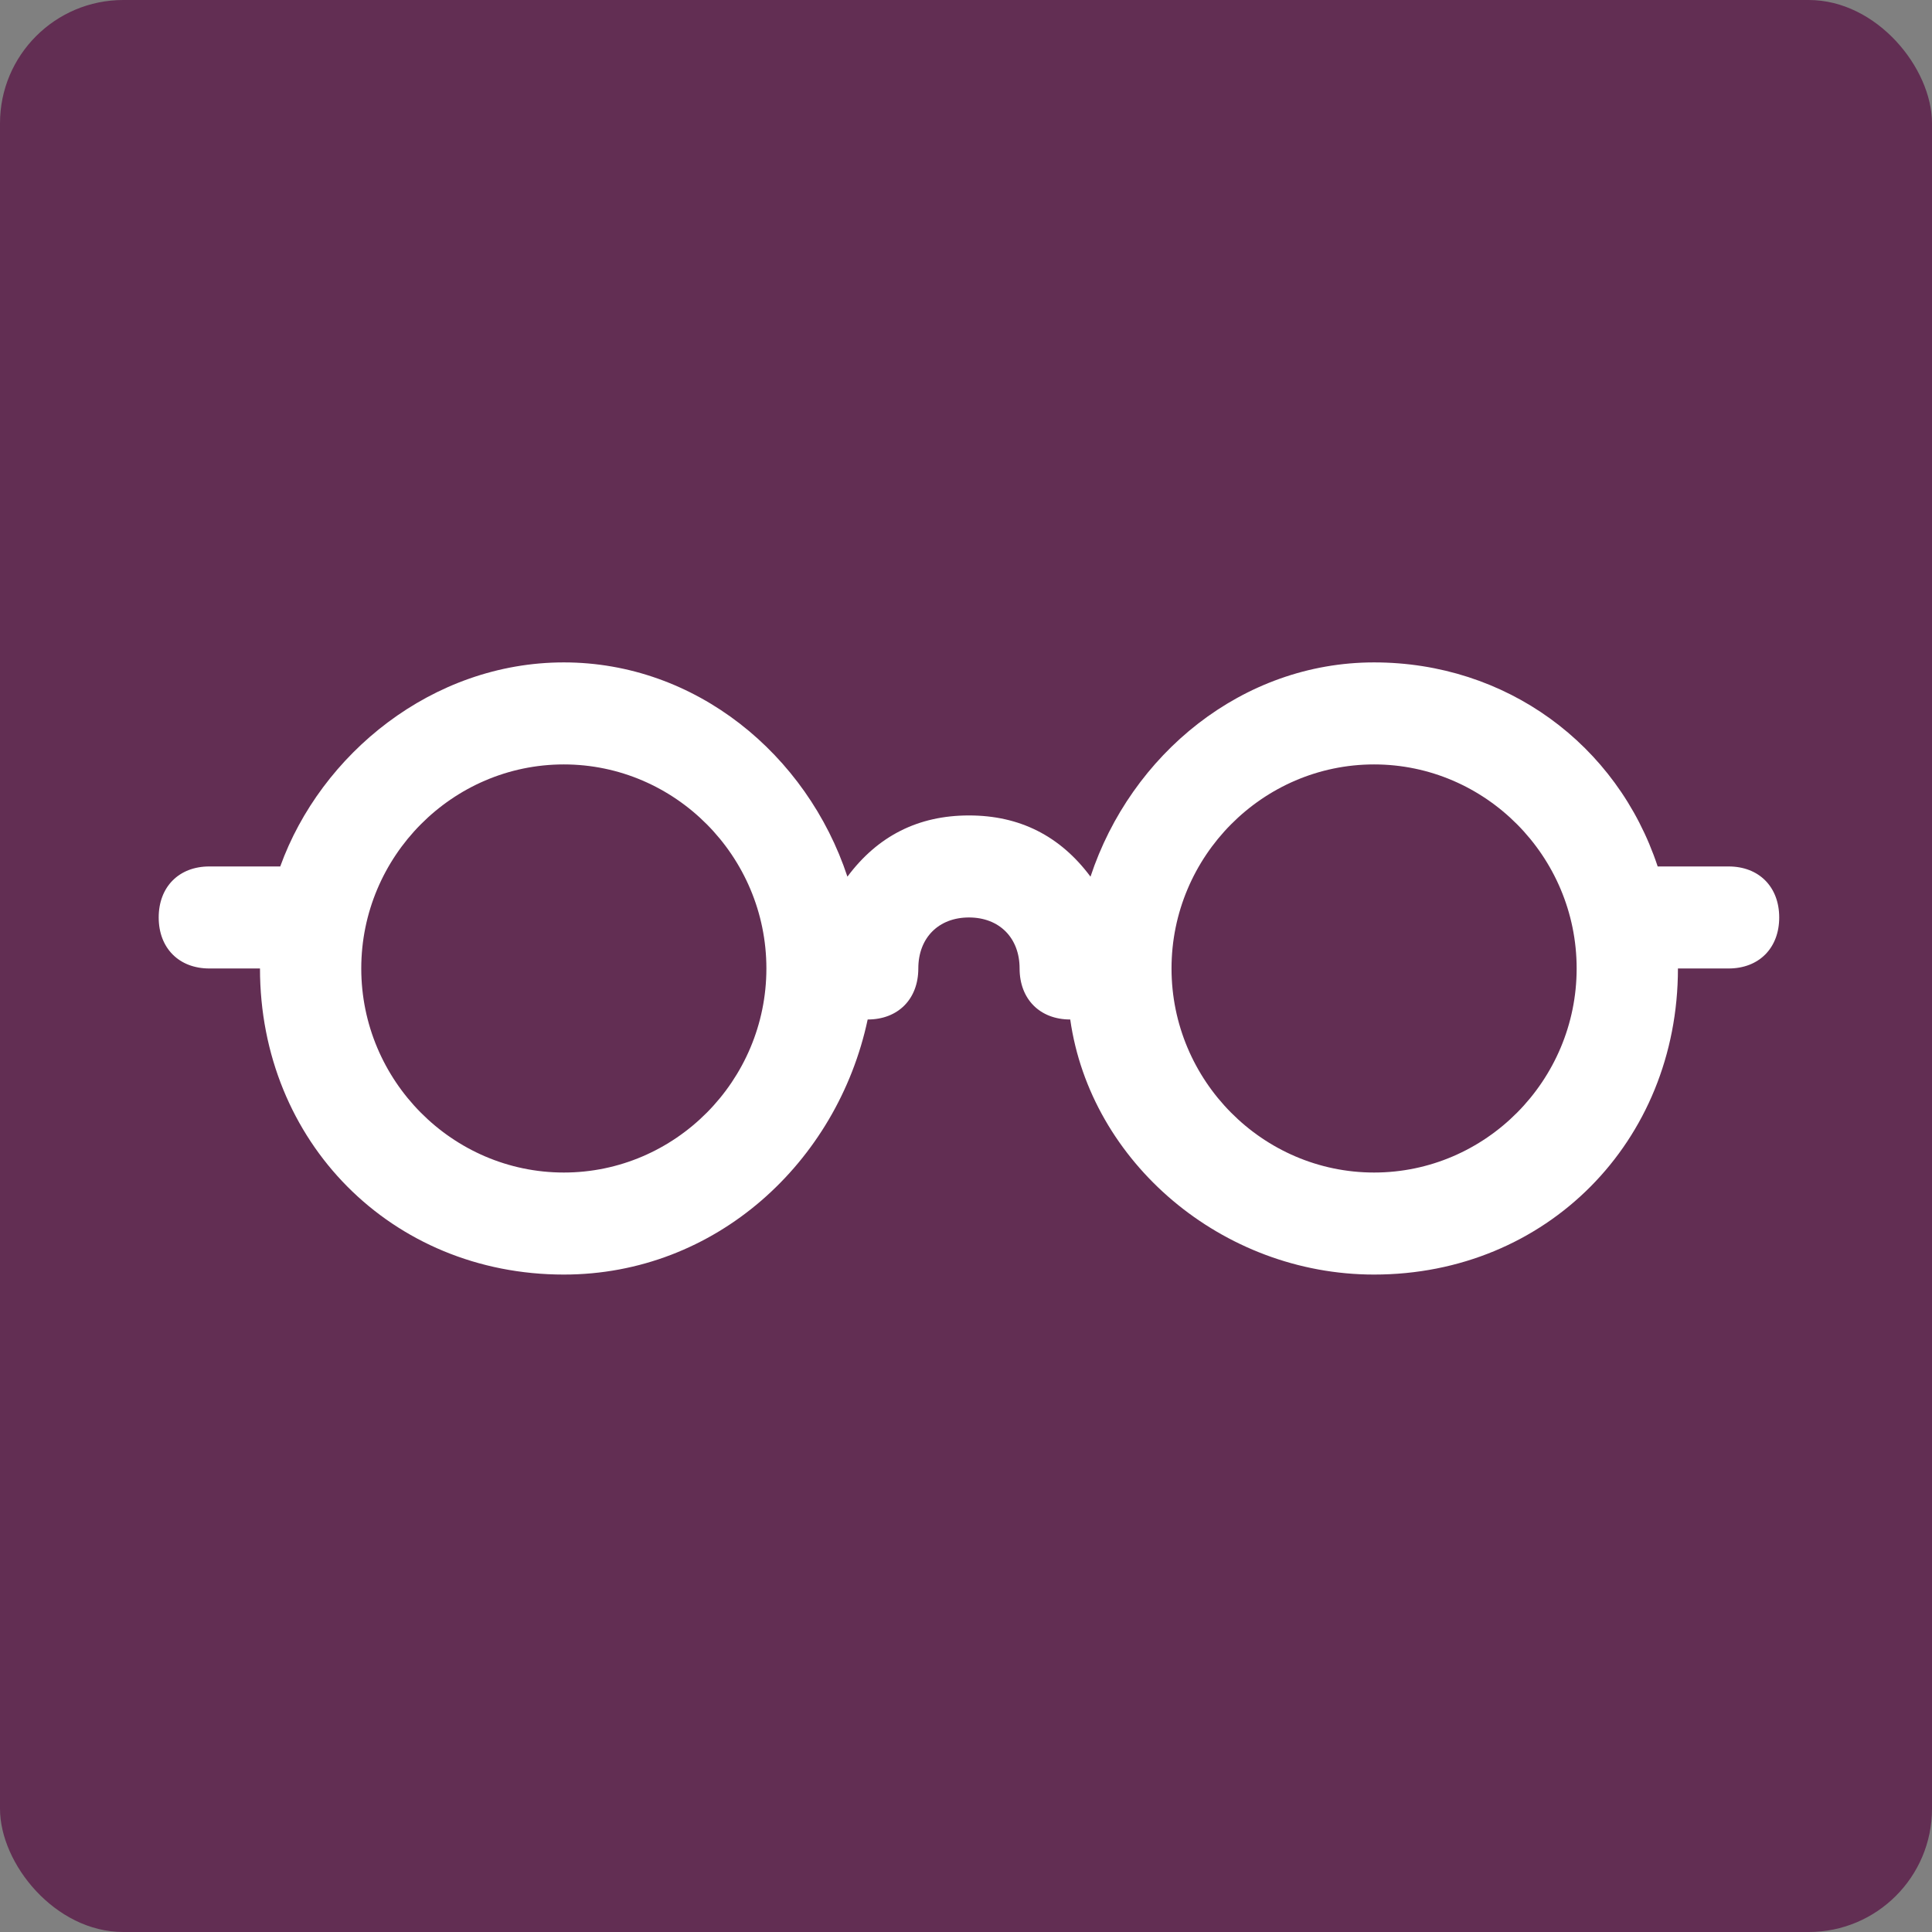
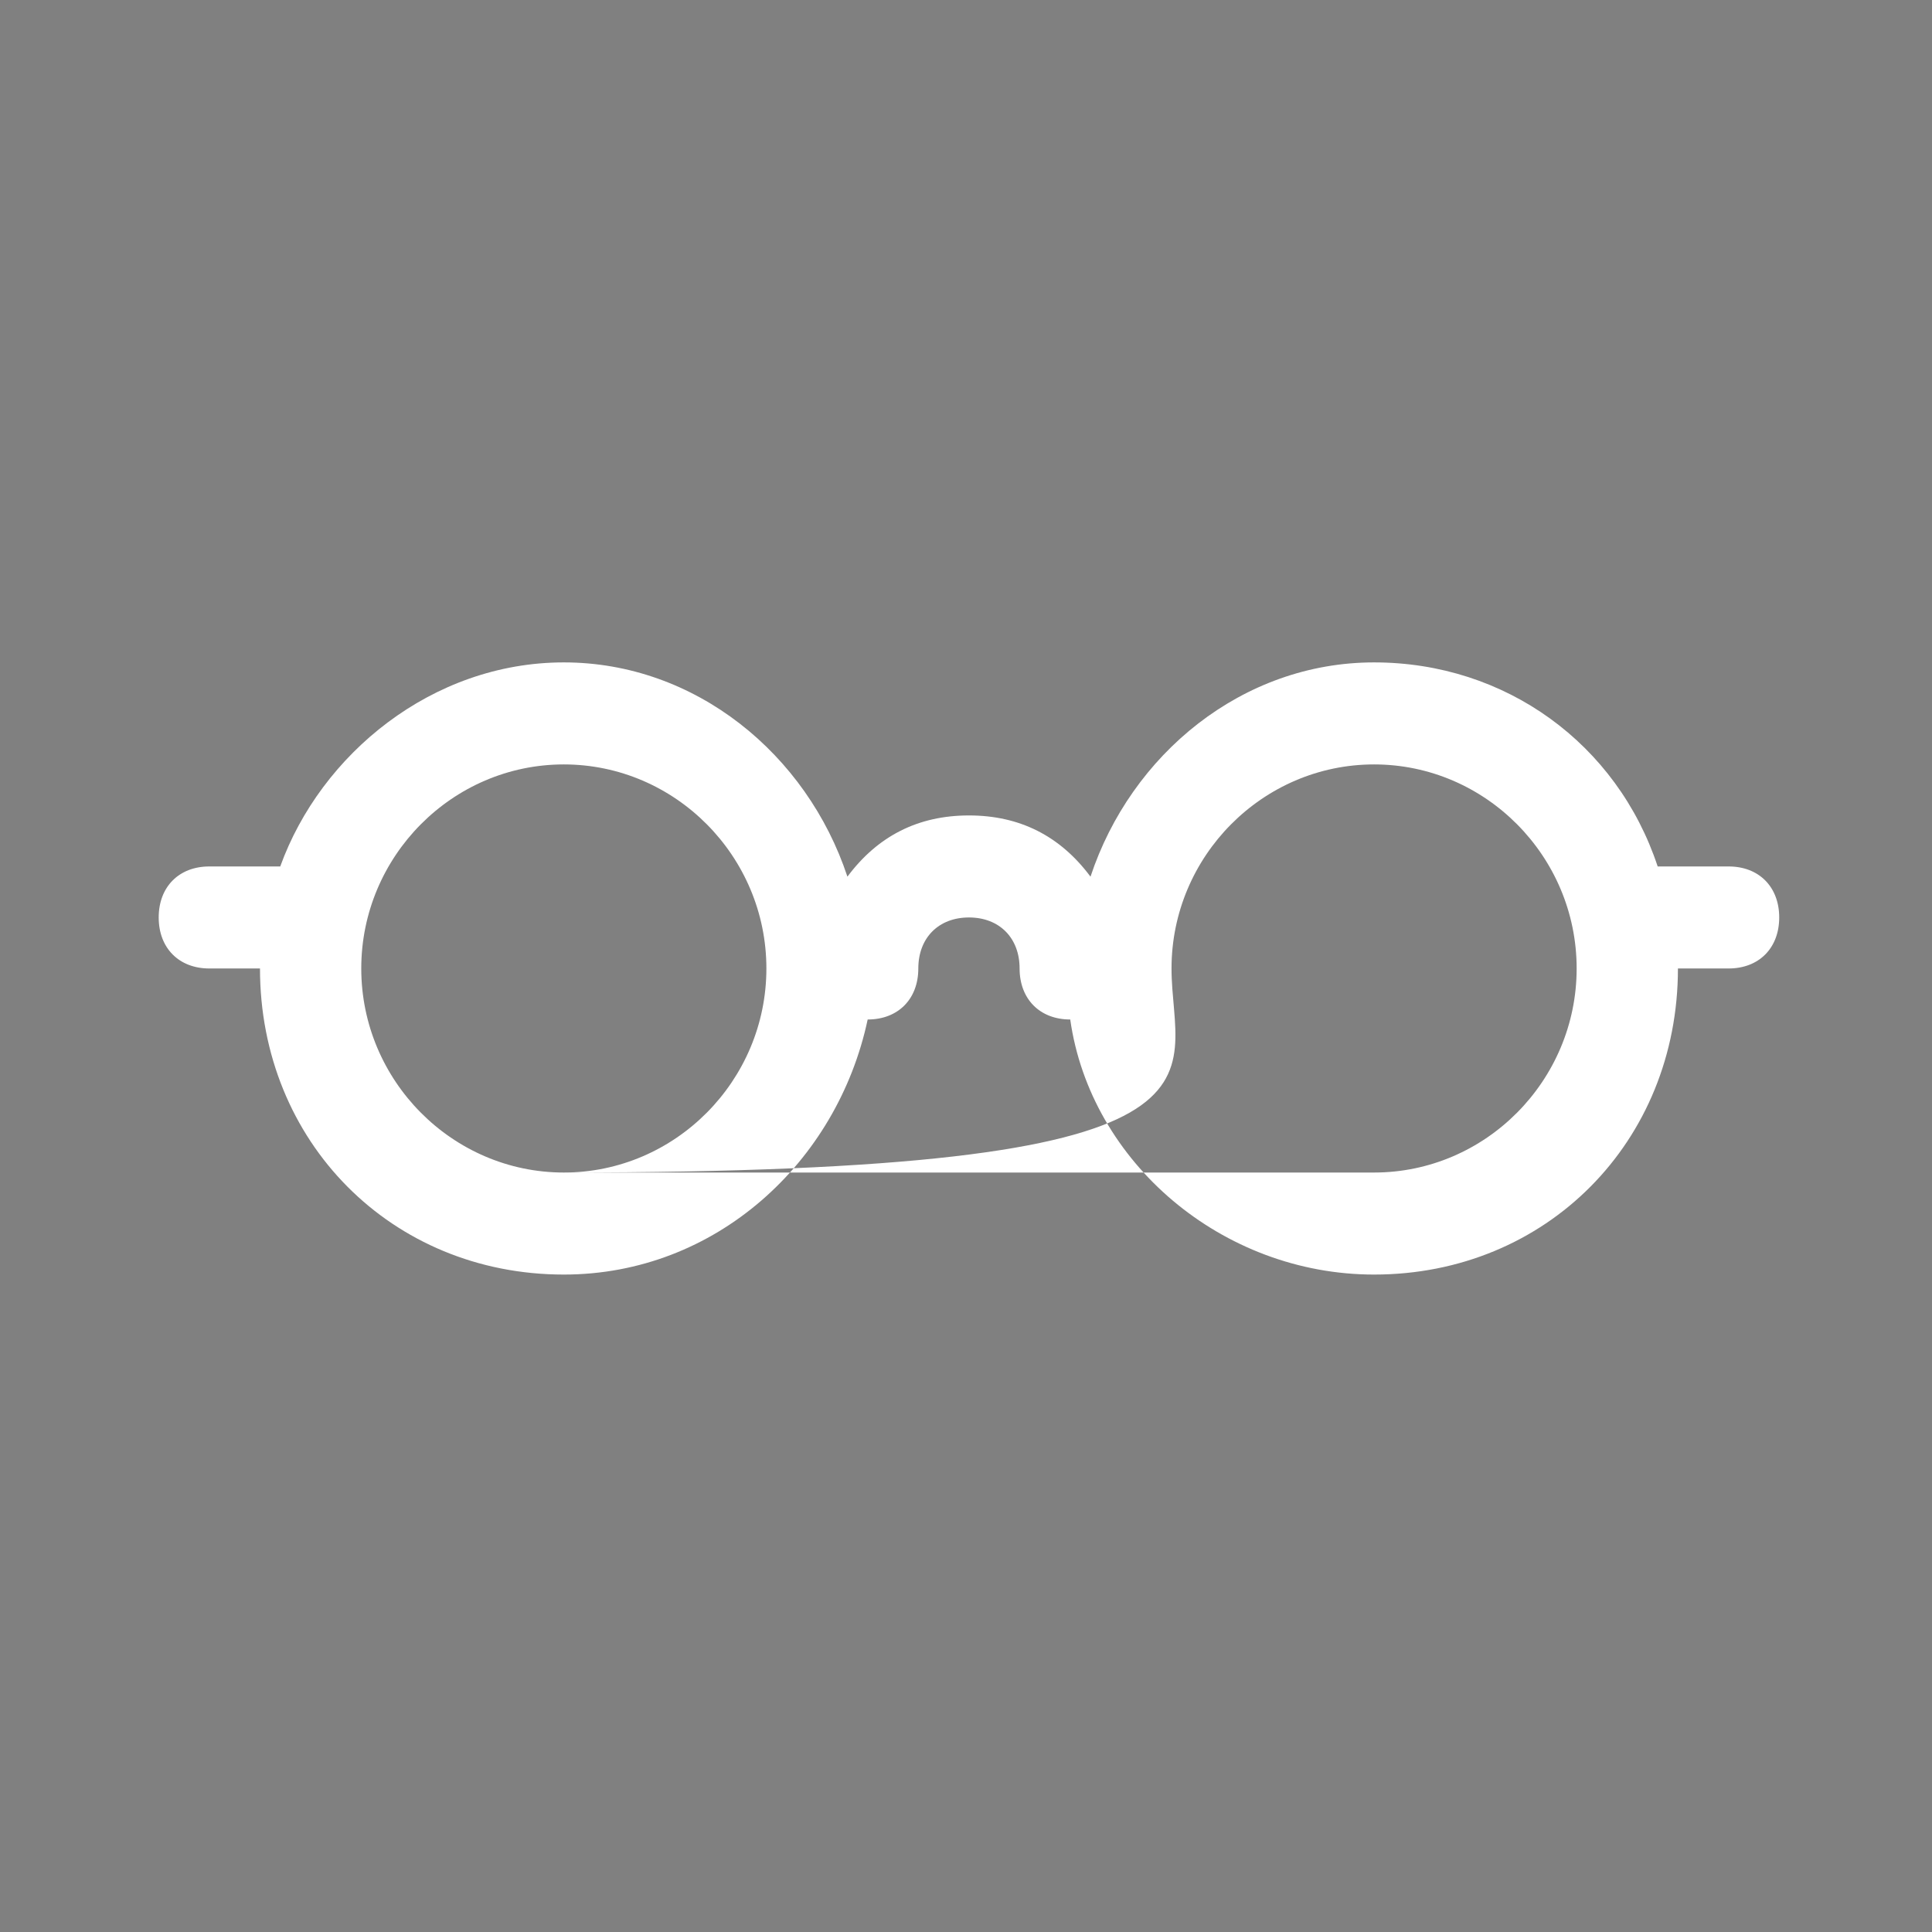
<svg xmlns="http://www.w3.org/2000/svg" version="1.1" width="280" height="280">
  <rect width="100%" height="100%" fill="#808080" stroke="none" />
  <svg width="280" height="280" viewBox="0 0 280 280" fill="none">
    <g clip-path="url(#clip0_127_1003)">
-       <rect width="280" height="280" rx="17.87" fill="#622E53" />
-       <path d="M250.518 125.573H240.243C234.371 107.829 218.225 96 199.143 96C180.061 96 163.914 109.308 158.043 127.052C153.639 121.137 147.768 118.18 140.429 118.18C133.089 118.18 127.218 121.137 122.814 127.052C116.943 109.308 100.796 96 81.714 96C62.632 96 46.486 109.308 40.614 125.573H30.339C25.936 125.573 23 128.53 23 132.966C23 137.402 25.936 140.359 30.339 140.359H37.679C37.679 165.496 56.761 184.719 81.714 184.719C103.732 184.719 121.346 168.454 125.75 147.753C130.154 147.753 133.089 144.795 133.089 140.359C133.089 135.923 136.025 132.966 140.429 132.966C144.832 132.966 147.768 135.923 147.768 140.359C147.768 144.795 150.704 147.753 155.107 147.753C158.043 168.454 177.125 184.719 199.143 184.719C224.096 184.719 243.179 165.496 243.179 140.359H250.518C254.921 140.359 257.857 137.402 257.857 132.966C257.857 128.53 254.921 125.573 250.518 125.573ZM81.714 169.932C65.568 169.932 52.357 156.624 52.357 140.359C52.357 124.094 65.568 110.786 81.714 110.786C97.861 110.786 111.071 124.094 111.071 140.359C111.071 156.624 97.861 169.932 81.714 169.932ZM199.143 169.932C182.996 169.932 169.786 156.624 169.786 140.359C169.786 124.094 182.996 110.786 199.143 110.786C215.289 110.786 228.5 124.094 228.5 140.359C228.5 156.624 215.289 169.932 199.143 169.932Z" fill="white" />
+       <path d="M250.518 125.573H240.243C234.371 107.829 218.225 96 199.143 96C180.061 96 163.914 109.308 158.043 127.052C153.639 121.137 147.768 118.18 140.429 118.18C133.089 118.18 127.218 121.137 122.814 127.052C116.943 109.308 100.796 96 81.714 96C62.632 96 46.486 109.308 40.614 125.573H30.339C25.936 125.573 23 128.53 23 132.966C23 137.402 25.936 140.359 30.339 140.359H37.679C37.679 165.496 56.761 184.719 81.714 184.719C103.732 184.719 121.346 168.454 125.75 147.753C130.154 147.753 133.089 144.795 133.089 140.359C133.089 135.923 136.025 132.966 140.429 132.966C144.832 132.966 147.768 135.923 147.768 140.359C147.768 144.795 150.704 147.753 155.107 147.753C158.043 168.454 177.125 184.719 199.143 184.719C224.096 184.719 243.179 165.496 243.179 140.359H250.518C254.921 140.359 257.857 137.402 257.857 132.966C257.857 128.53 254.921 125.573 250.518 125.573ZM81.714 169.932C65.568 169.932 52.357 156.624 52.357 140.359C52.357 124.094 65.568 110.786 81.714 110.786C97.861 110.786 111.071 124.094 111.071 140.359C111.071 156.624 97.861 169.932 81.714 169.932ZC182.996 169.932 169.786 156.624 169.786 140.359C169.786 124.094 182.996 110.786 199.143 110.786C215.289 110.786 228.5 124.094 228.5 140.359C228.5 156.624 215.289 169.932 199.143 169.932Z" fill="white" />
    </g>
    <defs>
      <clipPath id="SvgjsClipPath1004">
        <rect width="280" height="280" fill="white" />
      </clipPath>
    </defs>
  </svg>
  <style>@media (prefers-color-scheme: light) { :root { filter: none; } }
@media (prefers-color-scheme: dark) { :root { filter: none; } }
</style>
</svg>